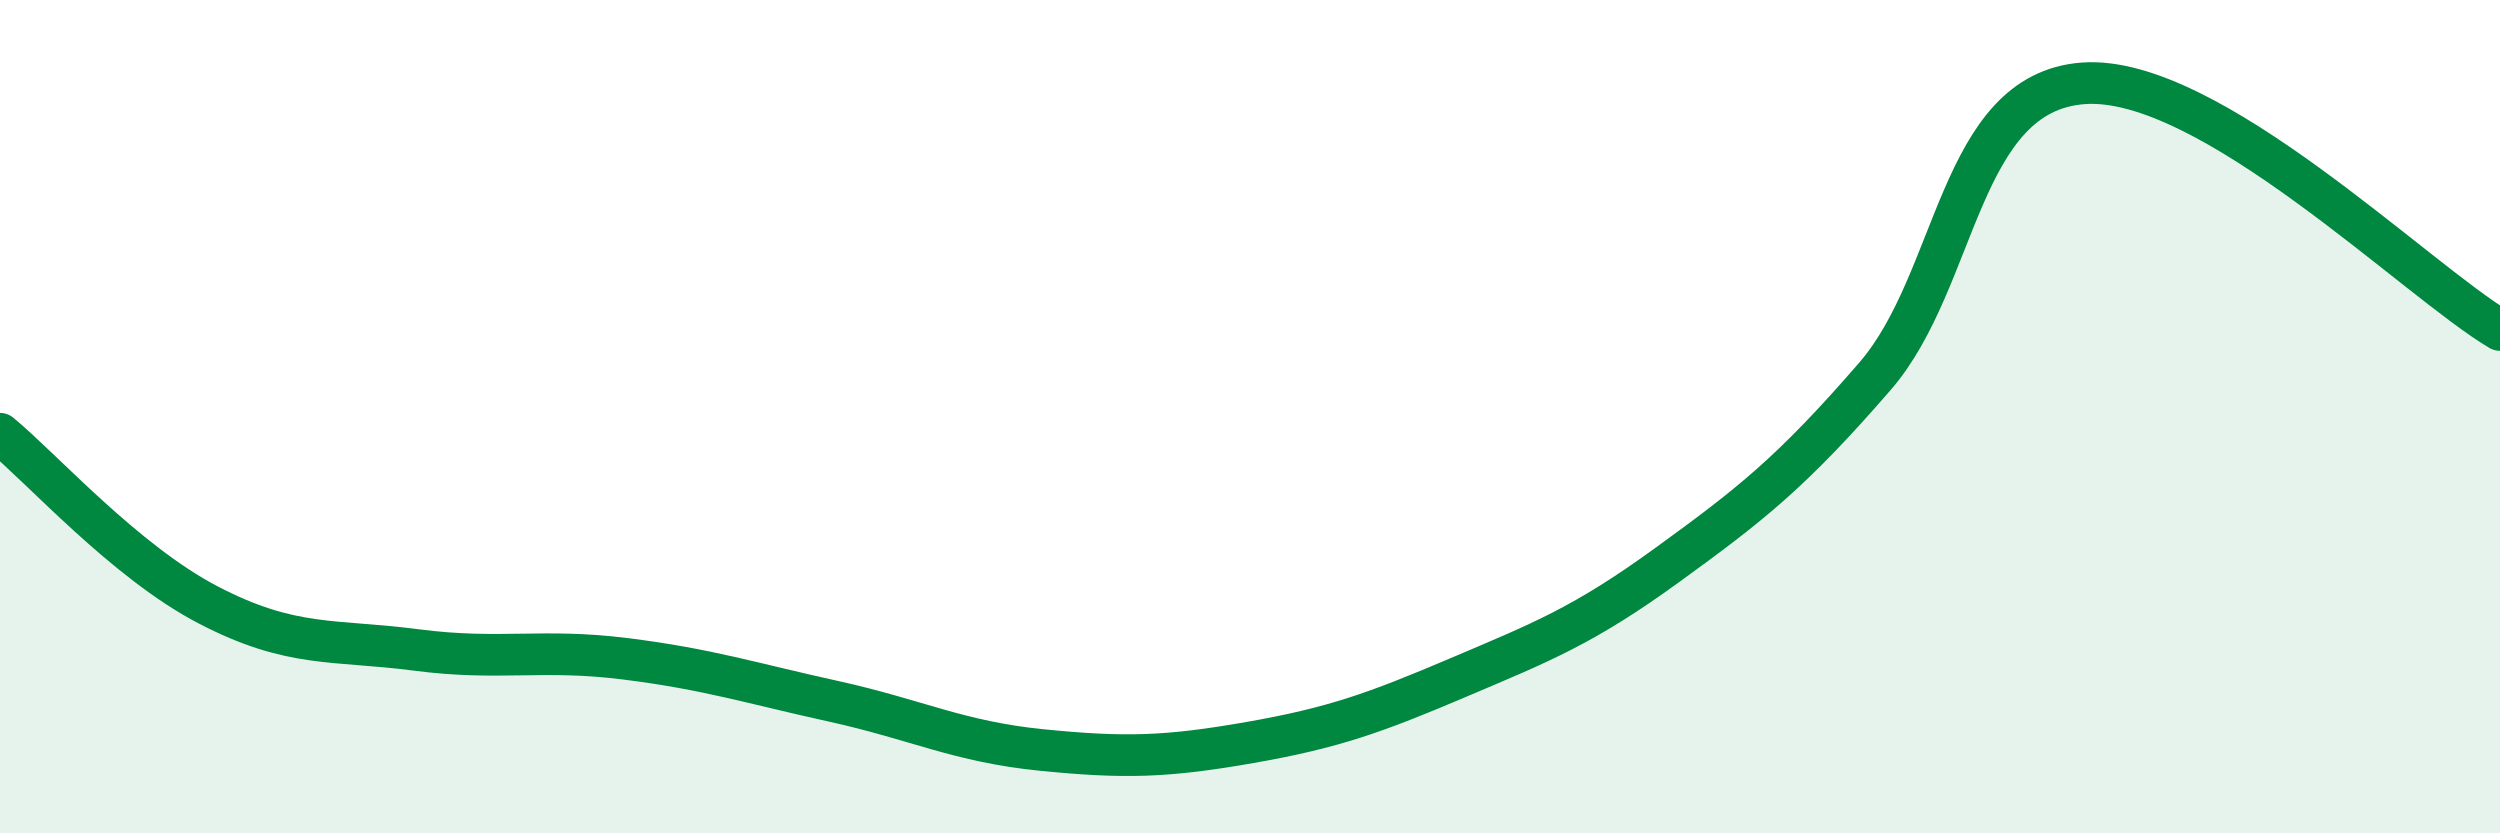
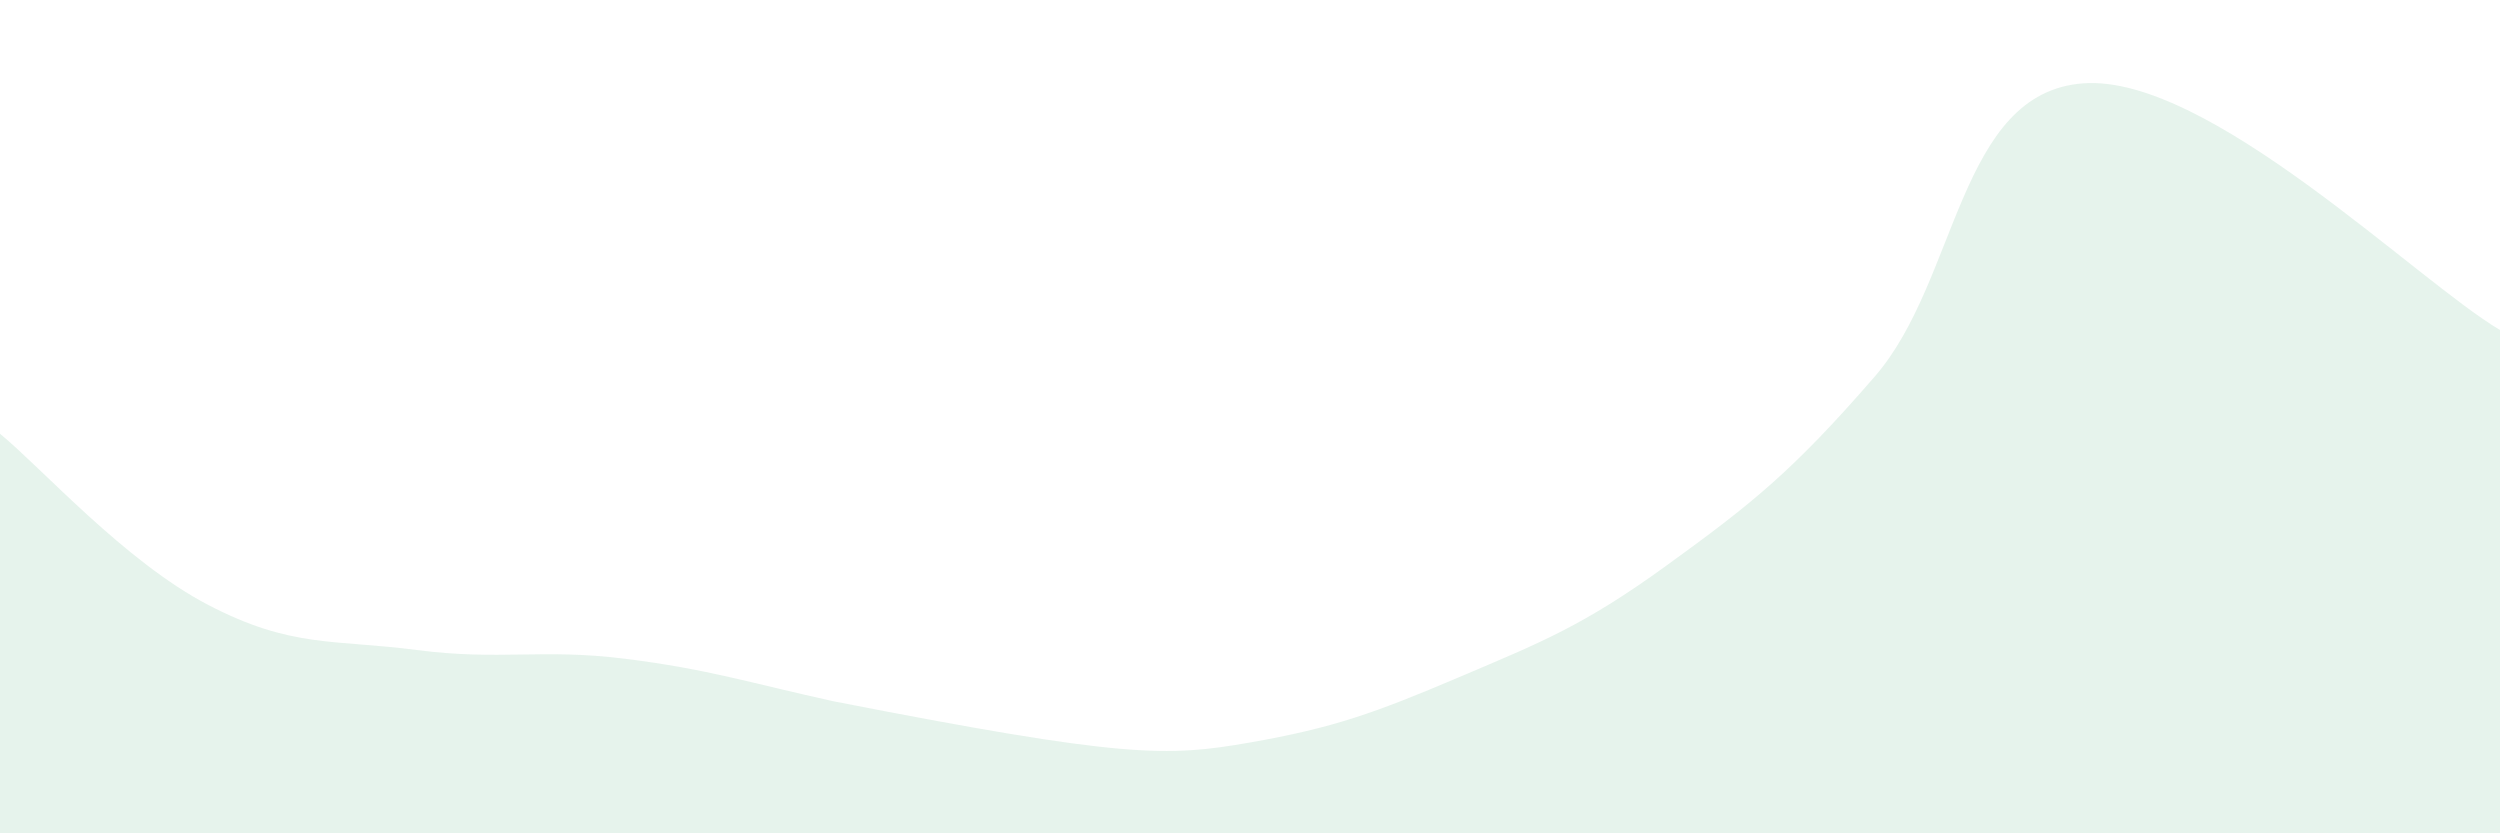
<svg xmlns="http://www.w3.org/2000/svg" width="60" height="20" viewBox="0 0 60 20">
-   <path d="M 0,10.41 C 1,11.23 3,13.48 5,14.52 C 7,15.56 8,15.34 10,15.6 C 12,15.86 13,15.56 15,15.81 C 17,16.06 18,16.39 20,16.83 C 22,17.27 23,17.8 25,18 C 27,18.2 28,18.17 30,17.82 C 32,17.47 33,17.11 35,16.26 C 37,15.41 38,15.02 40,13.57 C 42,12.12 43,11.34 45,9.03 C 47,6.72 47,2.22 50,2 C 53,1.78 58,6.74 60,7.92L60 20L0 20Z" fill="#008740" opacity="0.1" stroke-linecap="round" stroke-linejoin="round" />
-   <path d="M 0,10.41 C 1,11.23 3,13.48 5,14.52 C 7,15.56 8,15.34 10,15.6 C 12,15.86 13,15.56 15,15.81 C 17,16.06 18,16.39 20,16.83 C 22,17.27 23,17.8 25,18 C 27,18.2 28,18.17 30,17.82 C 32,17.47 33,17.11 35,16.26 C 37,15.41 38,15.02 40,13.57 C 42,12.12 43,11.34 45,9.03 C 47,6.72 47,2.22 50,2 C 53,1.78 58,6.74 60,7.92" stroke="#008740" stroke-width="1" fill="none" stroke-linecap="round" stroke-linejoin="round" />
+   <path d="M 0,10.41 C 1,11.23 3,13.48 5,14.52 C 7,15.56 8,15.34 10,15.6 C 12,15.86 13,15.56 15,15.81 C 17,16.06 18,16.39 20,16.83 C 27,18.2 28,18.17 30,17.82 C 32,17.47 33,17.11 35,16.26 C 37,15.41 38,15.02 40,13.57 C 42,12.12 43,11.34 45,9.03 C 47,6.72 47,2.22 50,2 C 53,1.78 58,6.74 60,7.92L60 20L0 20Z" fill="#008740" opacity="0.1" stroke-linecap="round" stroke-linejoin="round" />
</svg>